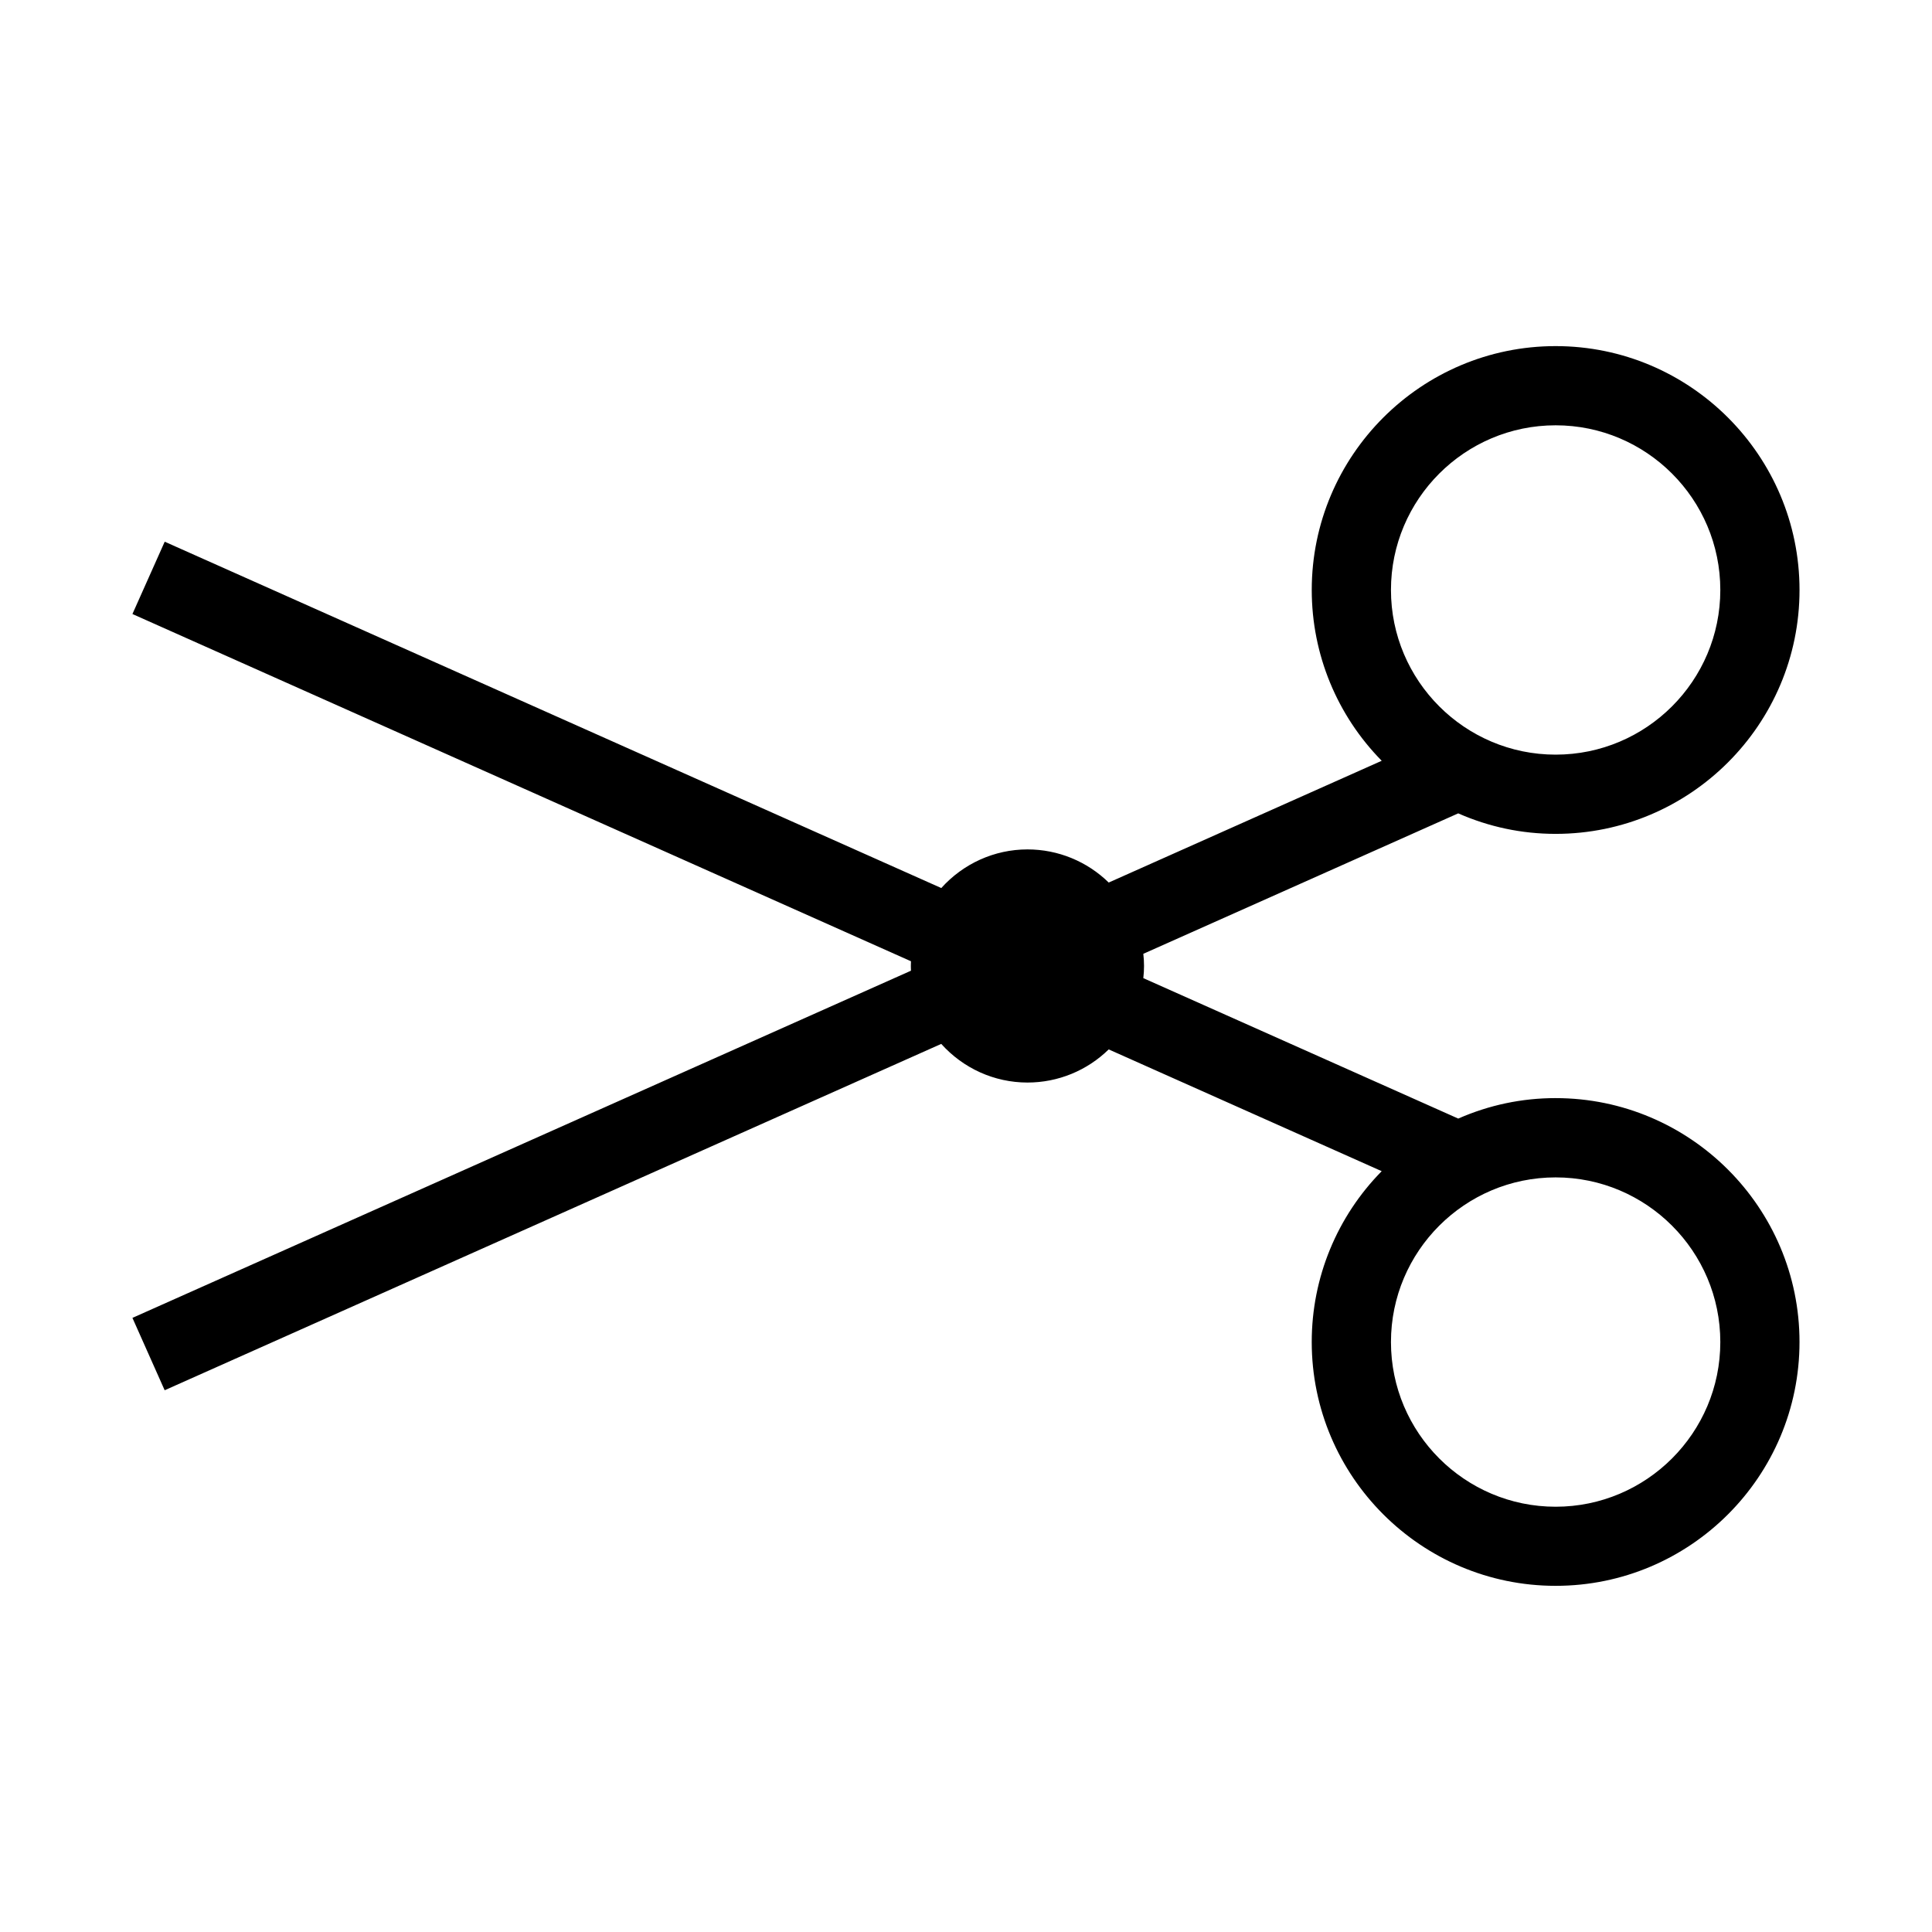
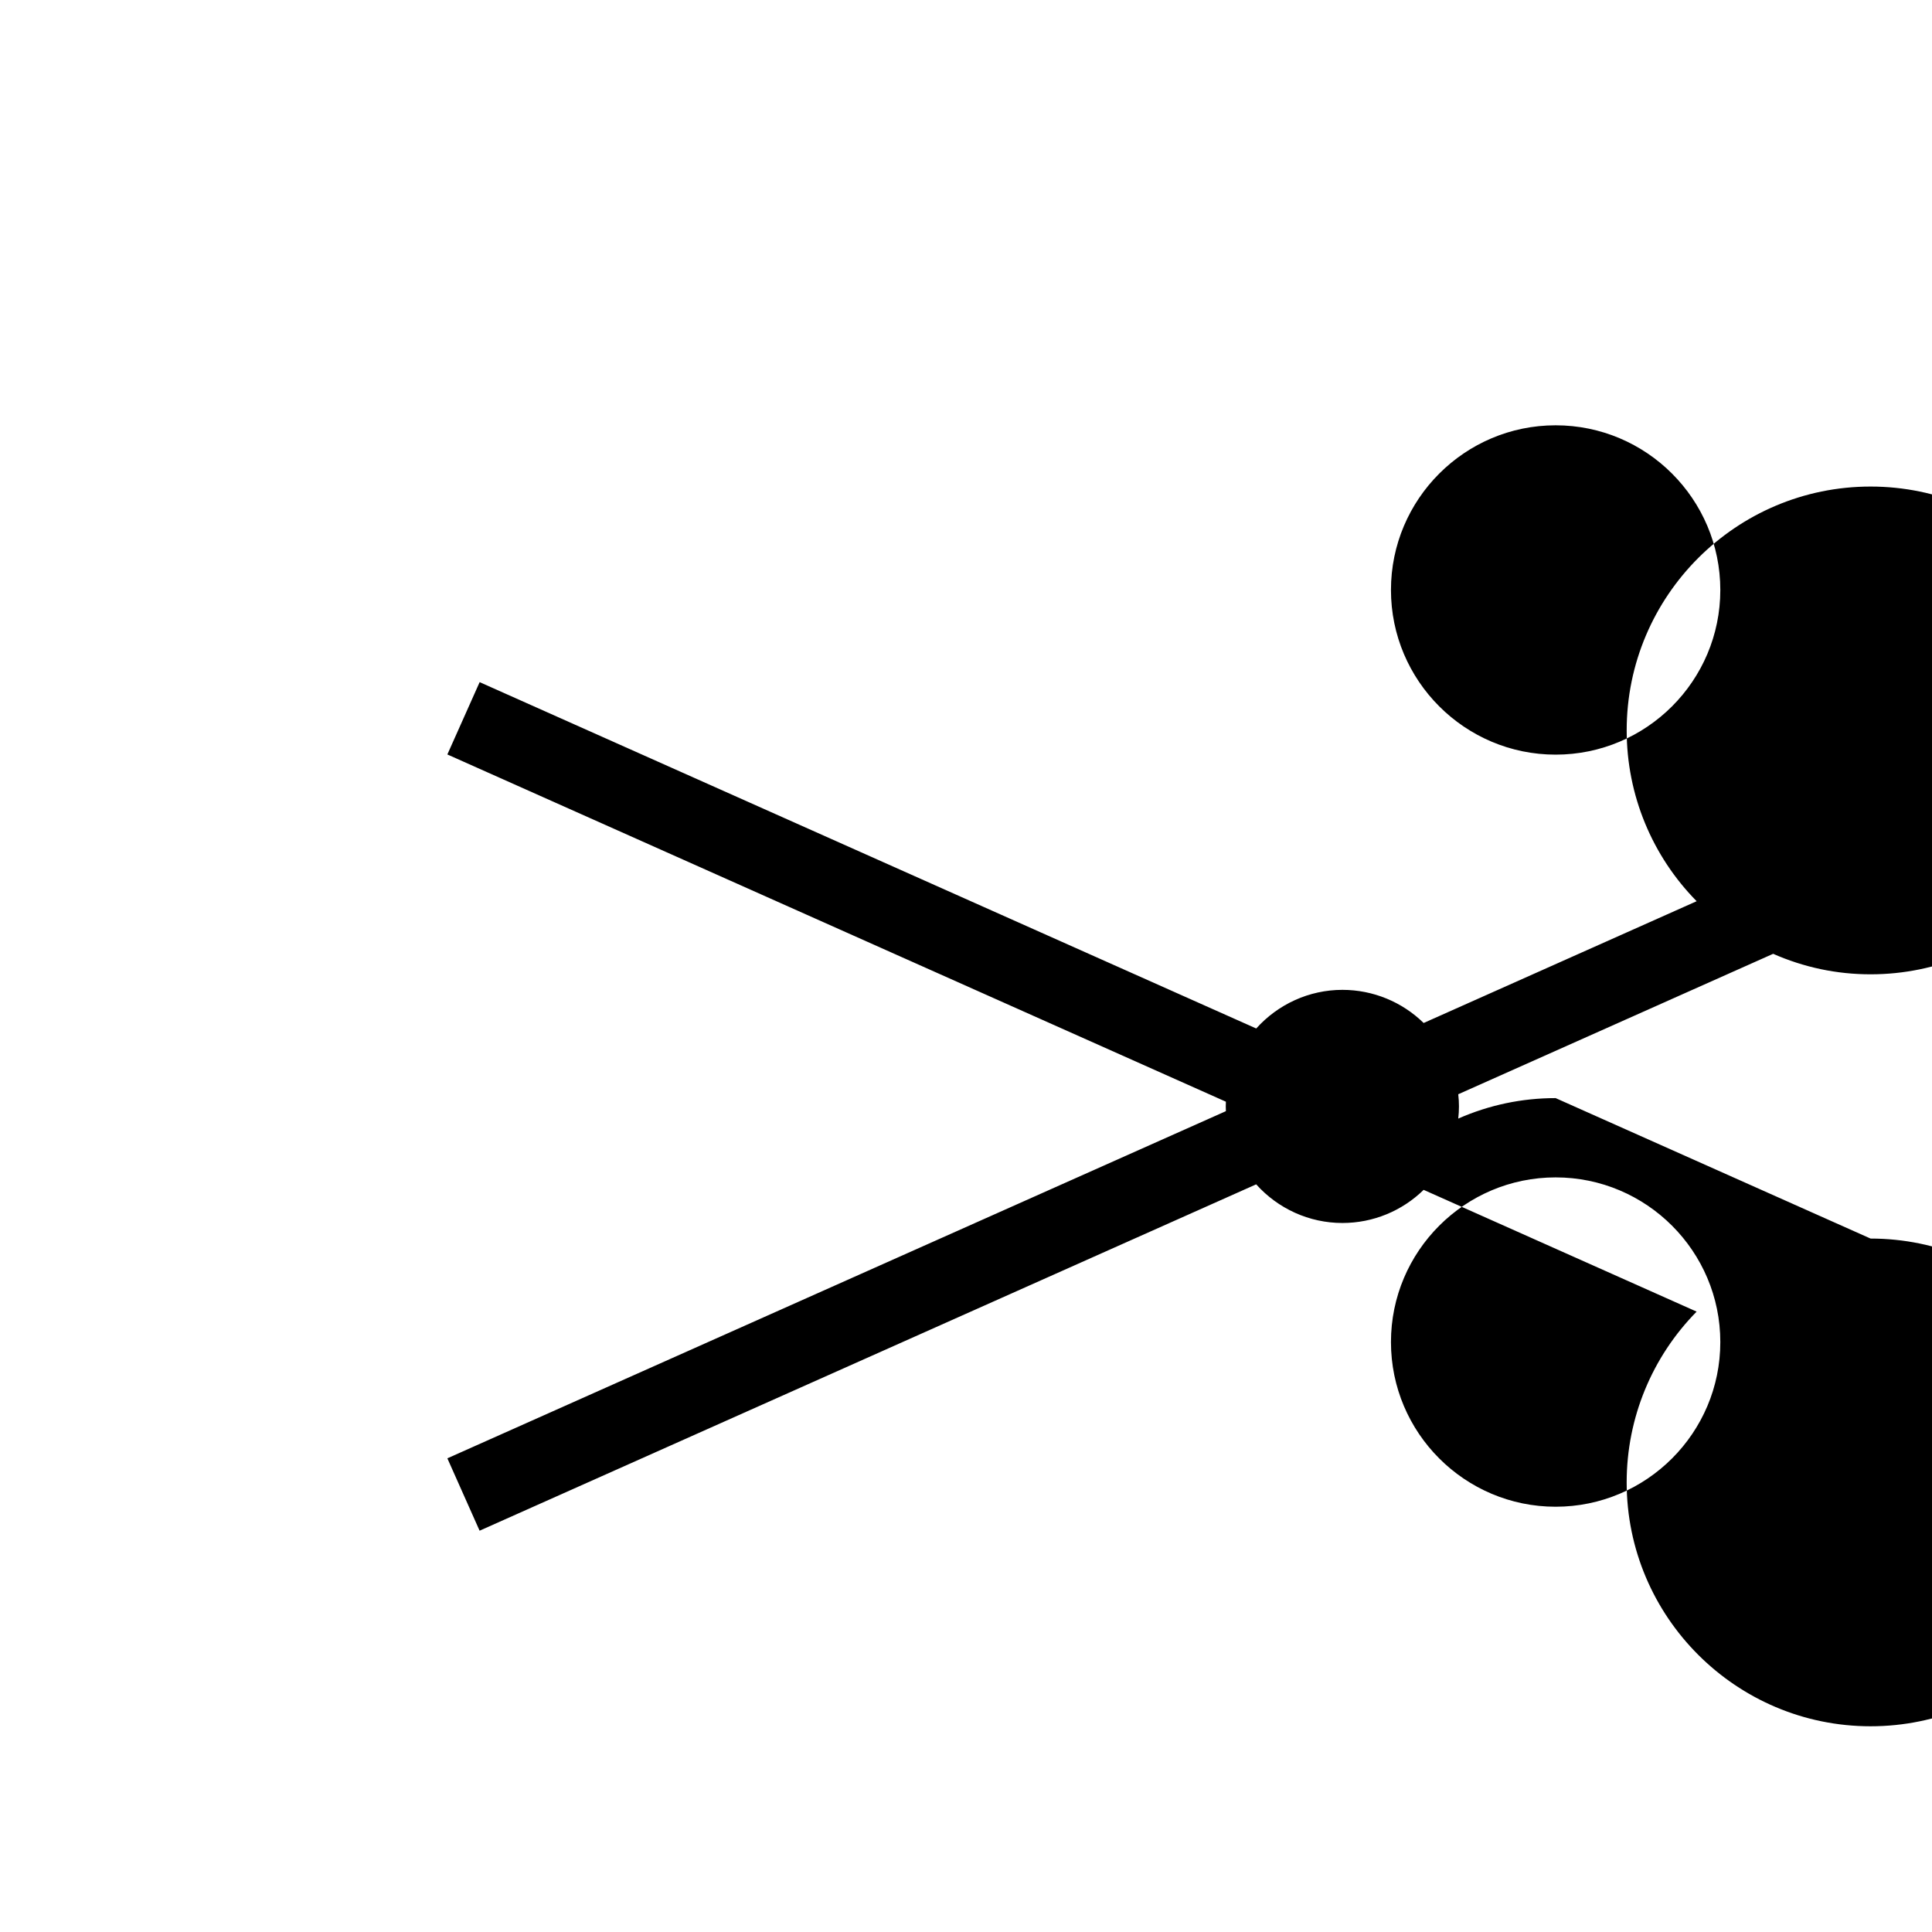
<svg xmlns="http://www.w3.org/2000/svg" fill="#000000" width="800px" height="800px" version="1.1" viewBox="144 144 512 512">
-   <path d="m556.26 435.01c-8.953 0-17.613 1.828-25.809 5.426l-83.461-37.219c0.125-1.082 0.188-2.156 0.188-3.223s-0.062-2.141-0.188-3.223l83.453-37.219c8.203 3.609 16.867 5.434 25.816 5.434 35.641 0 64.633-28.988 64.633-64.629 0-35.645-28.996-64.633-64.633-64.633-35.641 0-64.633 28.988-64.633 64.633 0 17.125 6.758 33.289 18.543 45.258l-72.348 32.27c-5.711-5.578-13.383-8.781-21.531-8.781-8.801 0-17.055 3.801-22.84 10.238l-205.8-91.785-8.555 19.164 206.32 92.023c-0.02 0.418-0.031 0.836-0.031 1.25 0 0.418 0.012 0.836 0.031 1.254l-206.32 92.004 8.543 19.18 205.8-91.789c5.789 6.449 14.039 10.242 22.852 10.242 8.145 0 15.816-3.195 21.527-8.781l72.348 32.27c-11.781 11.965-18.543 28.129-18.543 45.254 0 35.641 28.996 64.633 64.633 64.633 35.645 0.012 64.633-28.984 64.633-64.625 0-35.633-28.996-64.625-64.629-64.625zm0-178.3c24.066 0 43.641 19.574 43.641 43.641 0 24.062-19.574 43.637-43.641 43.637-24.066 0-43.641-19.574-43.641-43.637s19.574-43.641 43.641-43.641zm0 286.59c-24.066 0-43.641-19.574-43.641-43.641 0-24.062 19.574-43.637 43.641-43.637 24.066 0 43.641 19.574 43.641 43.637 0.008 24.059-19.574 43.641-43.641 43.641z" />
+   <path d="m556.26 435.01c-8.953 0-17.613 1.828-25.809 5.426c0.125-1.082 0.188-2.156 0.188-3.223s-0.062-2.141-0.188-3.223l83.453-37.219c8.203 3.609 16.867 5.434 25.816 5.434 35.641 0 64.633-28.988 64.633-64.629 0-35.645-28.996-64.633-64.633-64.633-35.641 0-64.633 28.988-64.633 64.633 0 17.125 6.758 33.289 18.543 45.258l-72.348 32.27c-5.711-5.578-13.383-8.781-21.531-8.781-8.801 0-17.055 3.801-22.84 10.238l-205.8-91.785-8.555 19.164 206.32 92.023c-0.02 0.418-0.031 0.836-0.031 1.25 0 0.418 0.012 0.836 0.031 1.254l-206.32 92.004 8.543 19.18 205.8-91.789c5.789 6.449 14.039 10.242 22.852 10.242 8.145 0 15.816-3.195 21.527-8.781l72.348 32.27c-11.781 11.965-18.543 28.129-18.543 45.254 0 35.641 28.996 64.633 64.633 64.633 35.645 0.012 64.633-28.984 64.633-64.625 0-35.633-28.996-64.625-64.629-64.625zm0-178.3c24.066 0 43.641 19.574 43.641 43.641 0 24.062-19.574 43.637-43.641 43.637-24.066 0-43.641-19.574-43.641-43.637s19.574-43.641 43.641-43.641zm0 286.59c-24.066 0-43.641-19.574-43.641-43.641 0-24.062 19.574-43.637 43.641-43.637 24.066 0 43.641 19.574 43.641 43.637 0.008 24.059-19.574 43.641-43.641 43.641z" />
</svg>